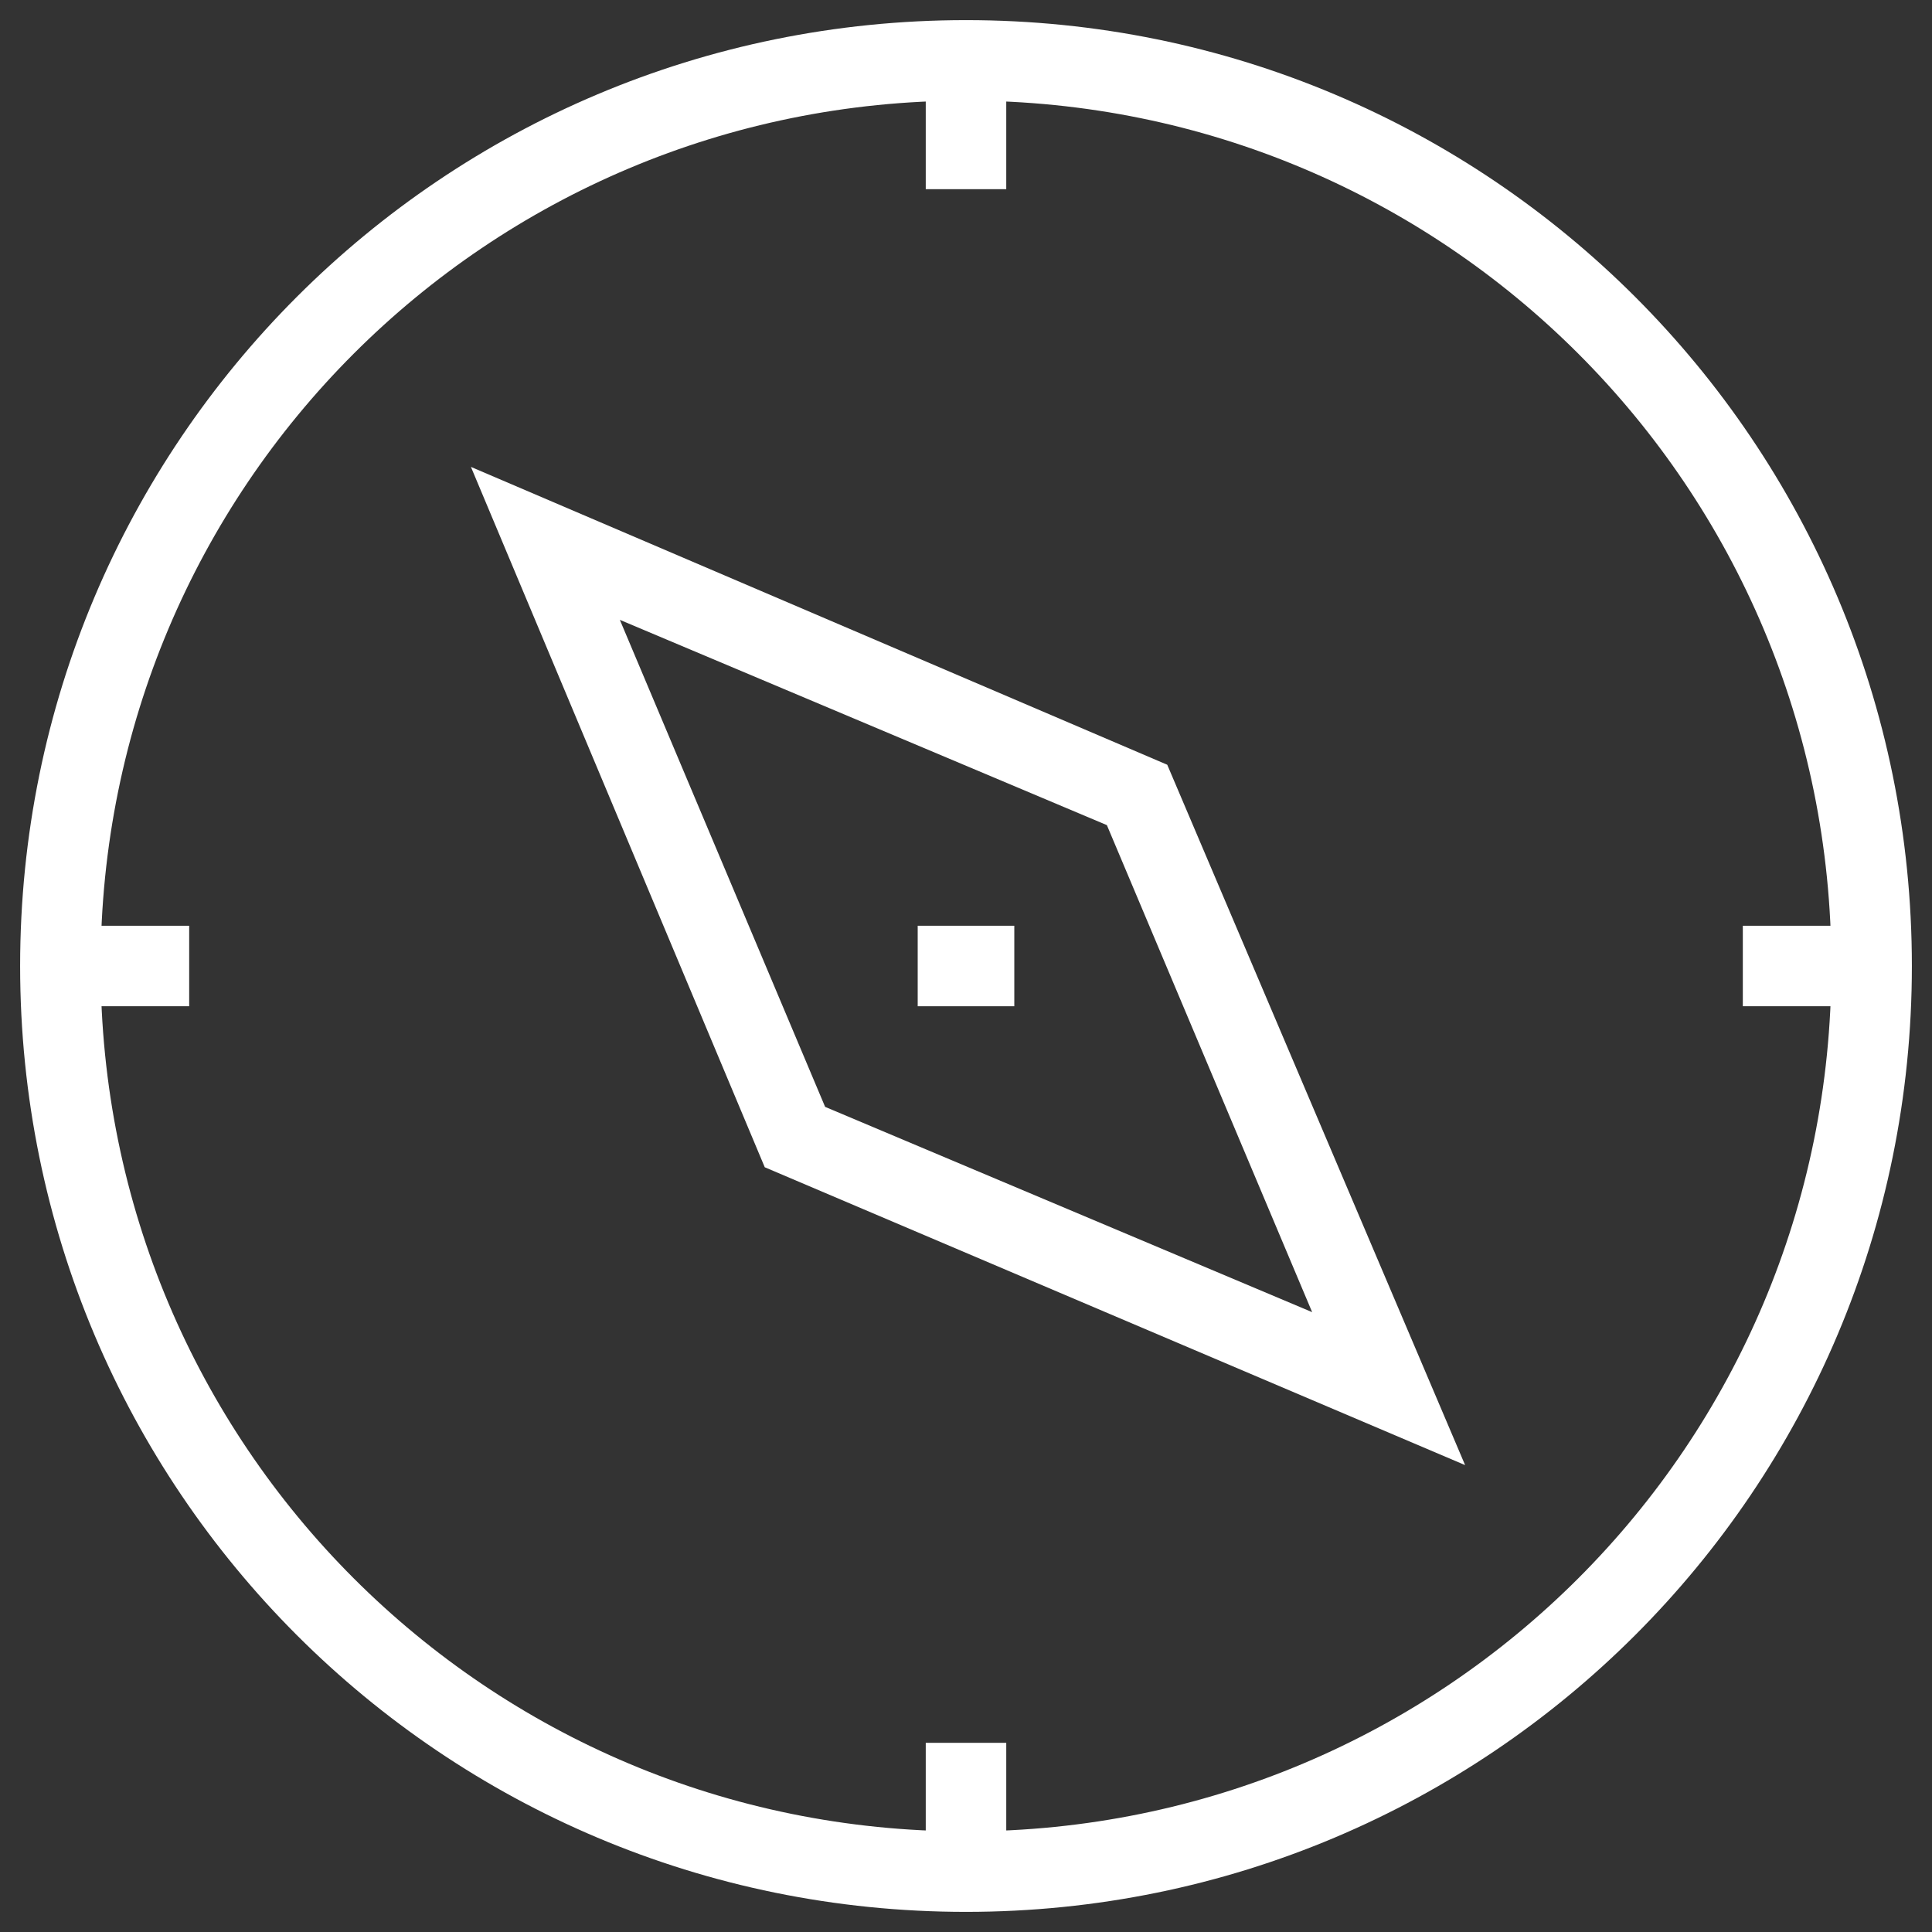
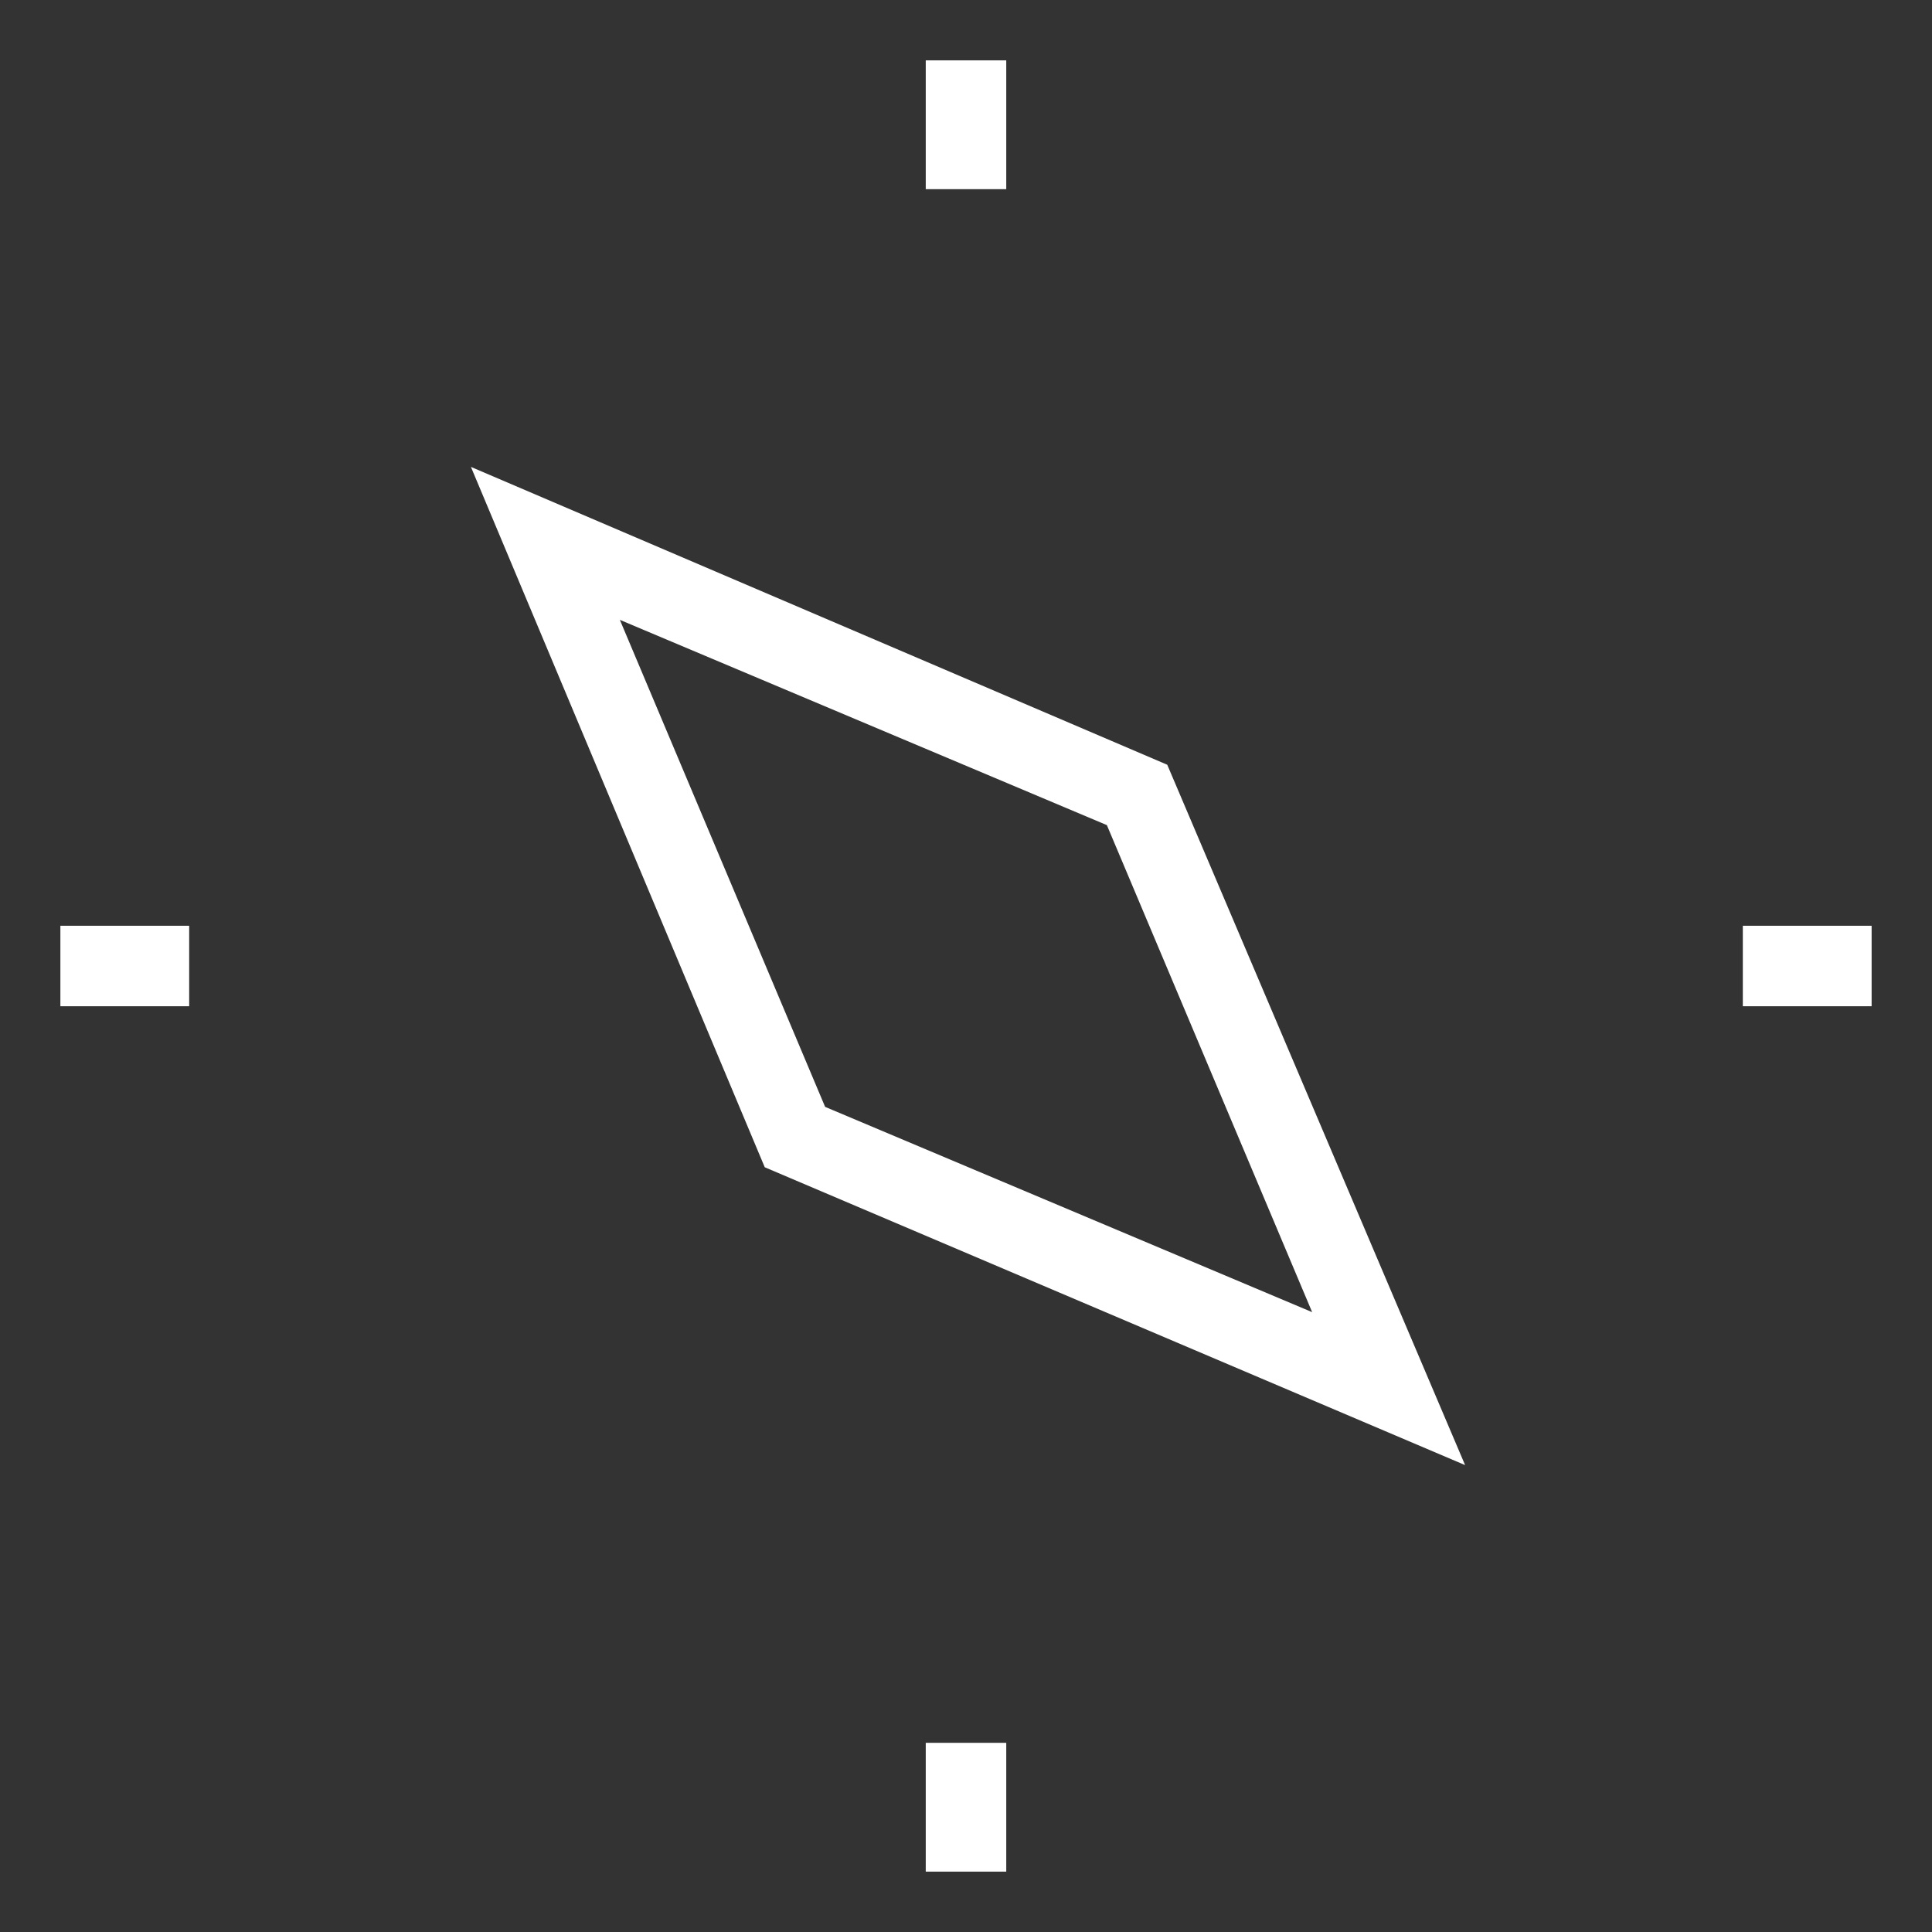
<svg xmlns="http://www.w3.org/2000/svg" fill="rgba(255,255,255,1)" viewBox="0 0 48 48">
  <rect x="0" y="0" width="48" height="48" fill="#333333" stroke="none" />
-   <path fill="rgba(255,255,255,1)" d="M24 47.5C11 47.5.5 37 .5 24S11 .5 24 .5 47.5 11 47.5 24 37 47.5 24 47.5zm0-45C12.1 2.5 2.5 12.1 2.5 24S12.1 45.5 24 45.5 45.5 35.9 45.5 24 35.9 2.5 24 2.5z" />
  <path fill="rgba(255,255,255,1)" d="M36.4 36.4L19 29l-7.3-17.4L29 19l7.4 17.4zm-15.9-8.9l12.1 5.1-5.1-12.1-12.1-5.1 5.1 12.1z" />
-   <path fill="rgba(255,255,255,1)" d="M22.8 23h2.4v2h-2.4z" />
  <g>
    <path fill="rgba(255,255,255,1)" d="M23 1.5h2v3.2h-2zM23 43.3h2v3.2h-2z" />
  </g>
  <g>
    <path fill="rgba(255,255,255,1)" d="M43.3 23h3.2v2h-3.2zM1.5 23h3.2v2H1.5z" />
  </g>
</svg>